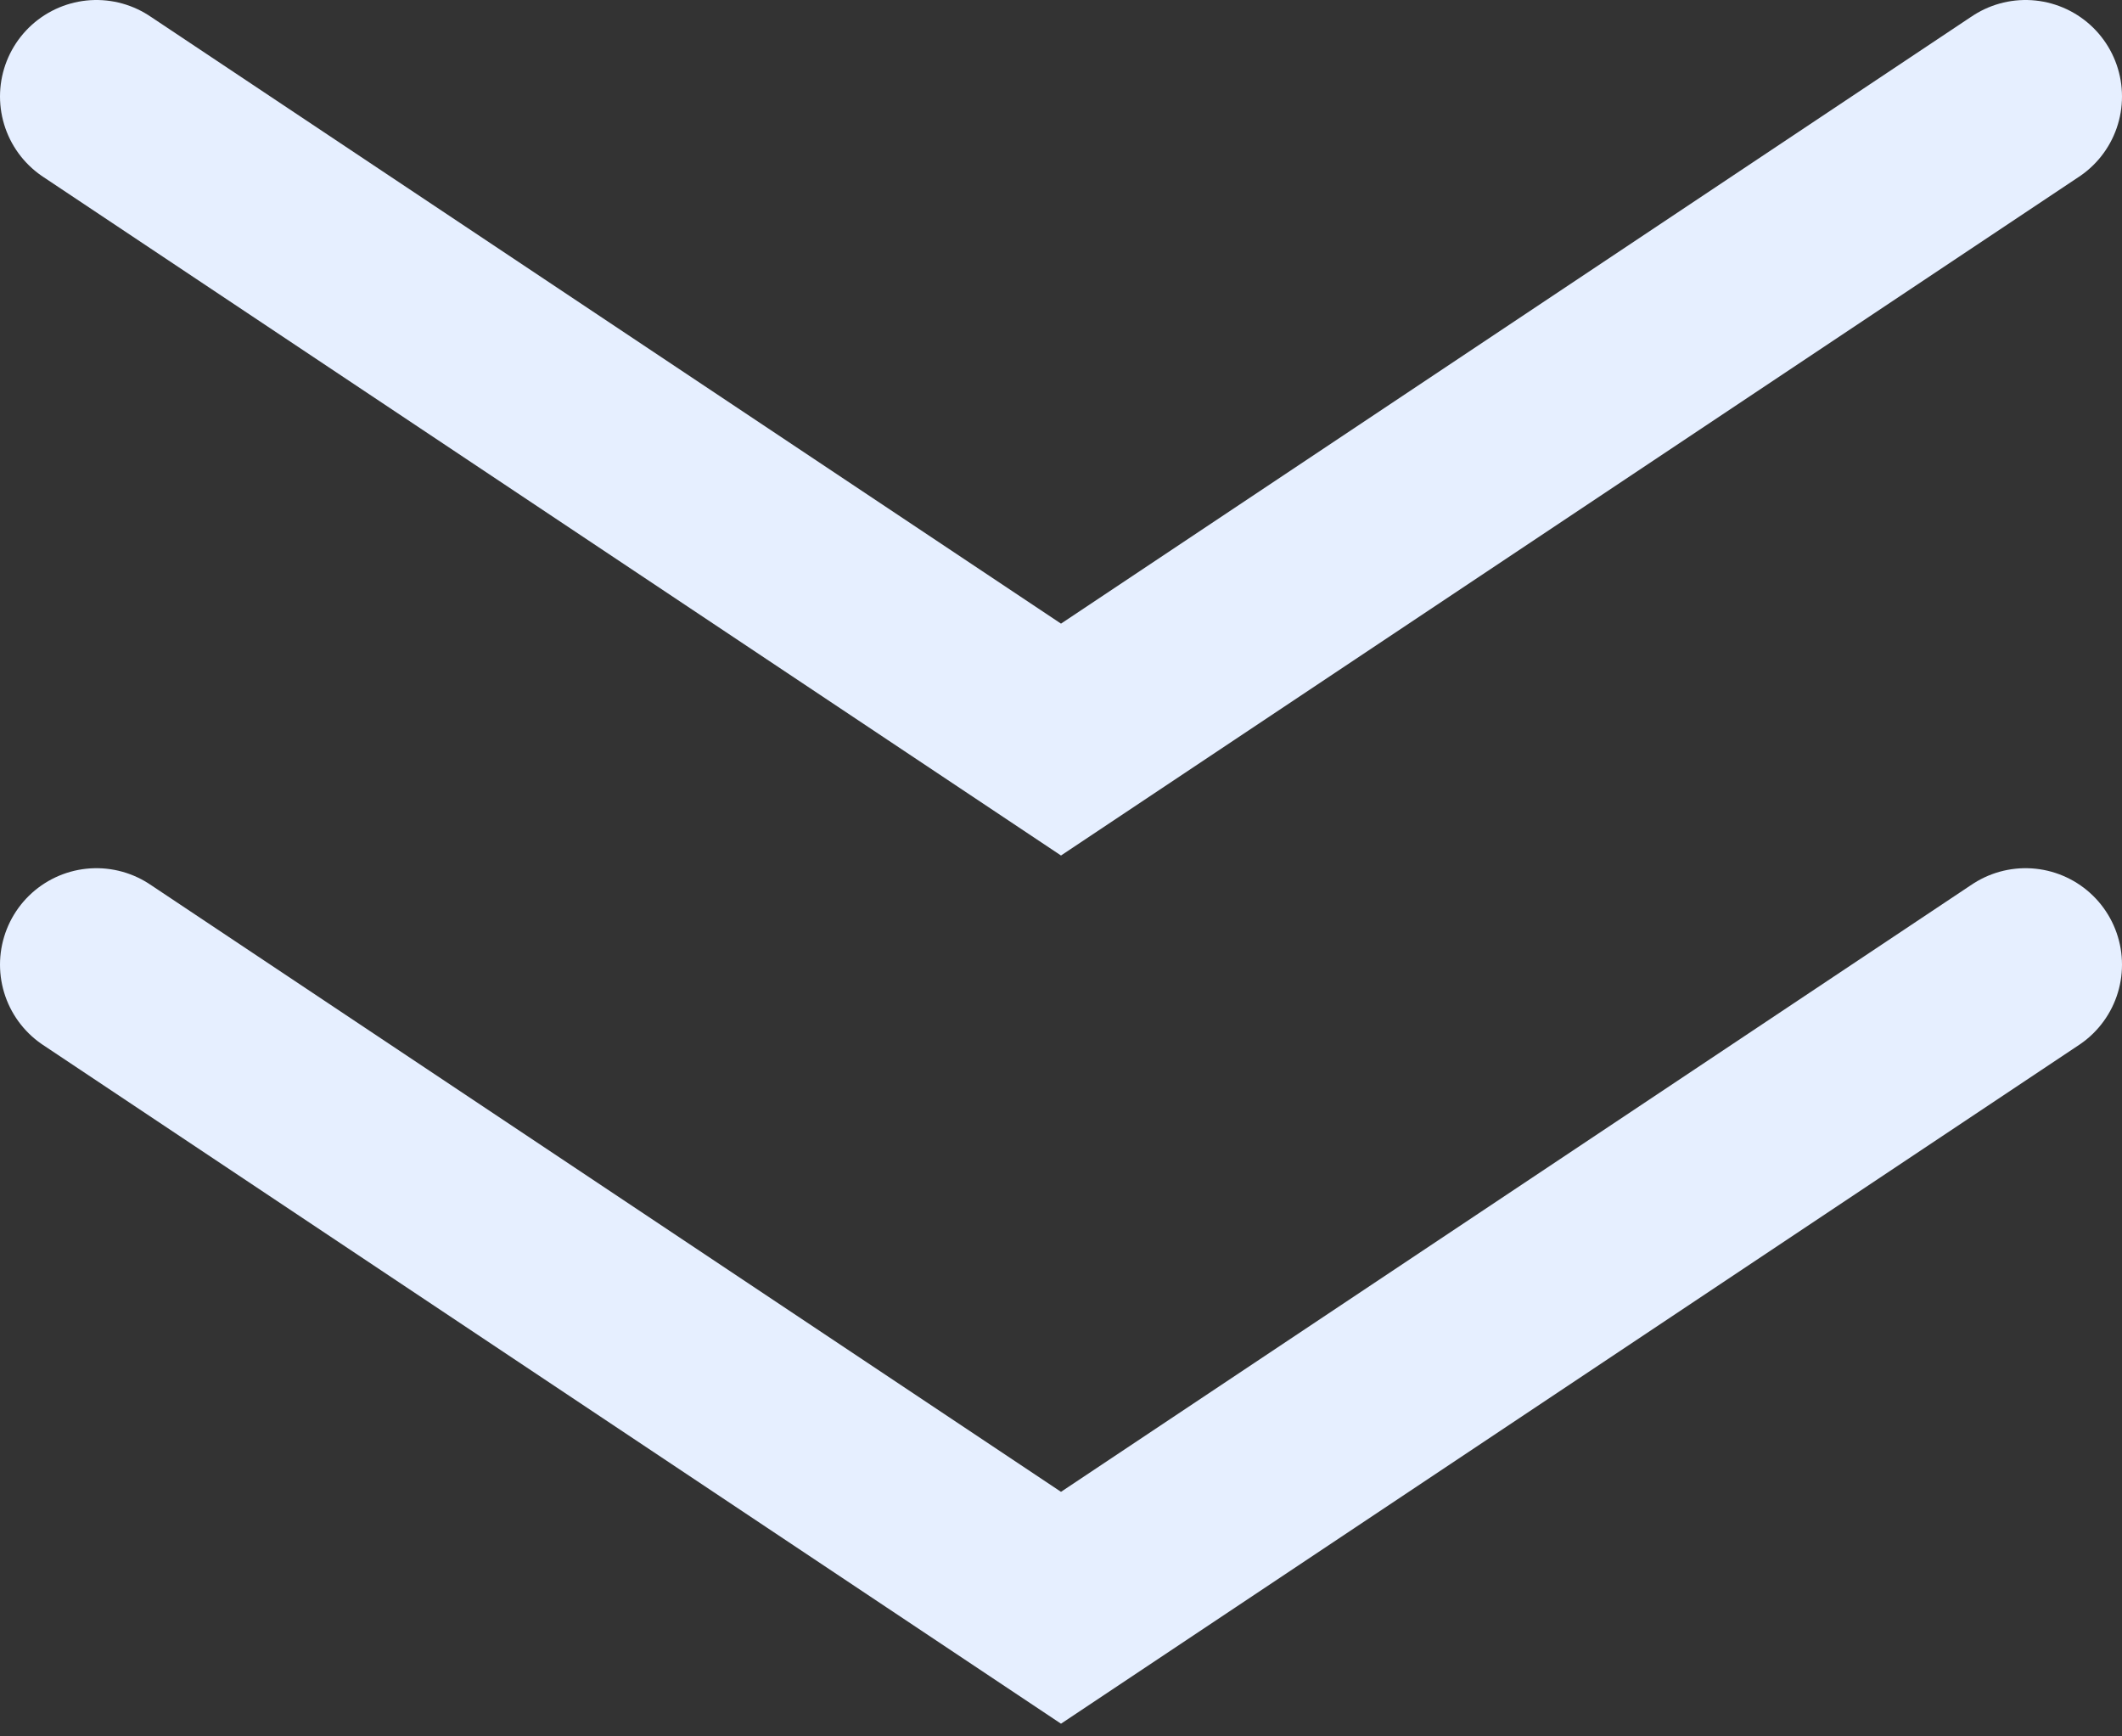
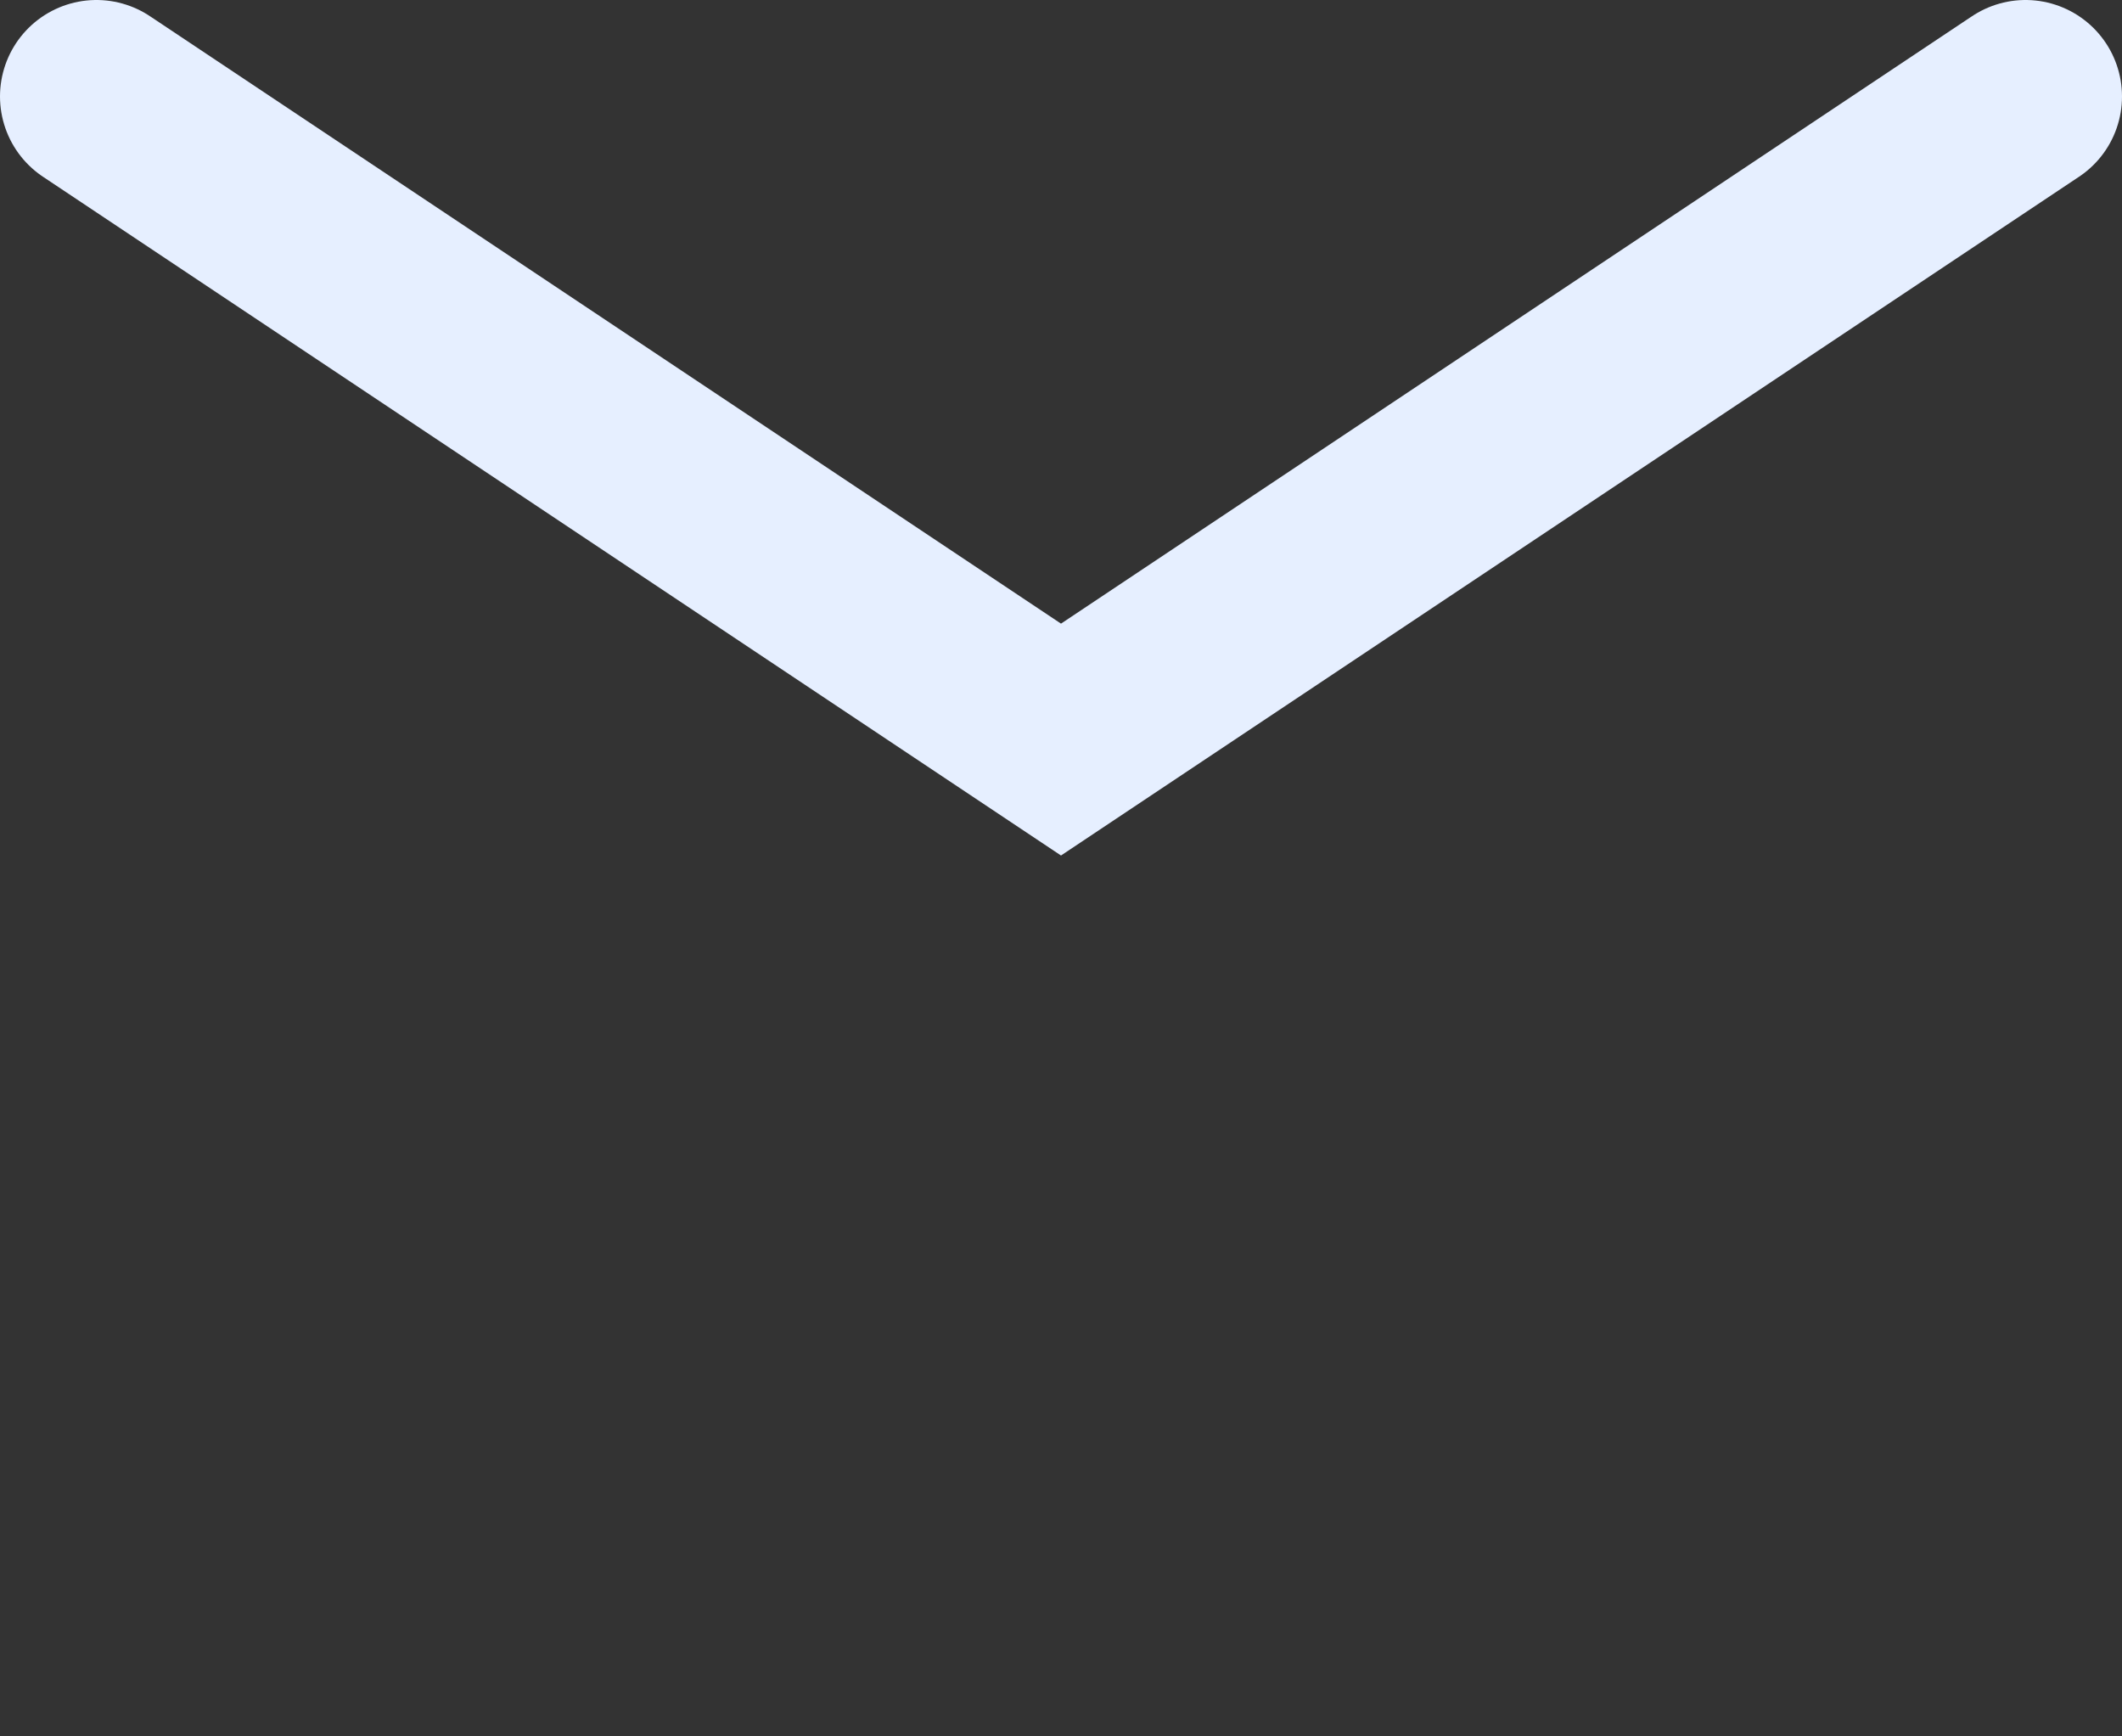
<svg xmlns="http://www.w3.org/2000/svg" width="66" height="54" viewBox="0 0 66 54" fill="none">
  <rect x="0" y="0" width="66" height="54" fill="#333333" stroke="none" />
  <path d="M63 3L33 23L3 3" stroke="#E6EFFF" stroke-width="6" stroke-linecap="round" />
-   <path d="M63 30L33 50L3 30" stroke="#E6EFFF" stroke-width="6" stroke-linecap="round" />
</svg>